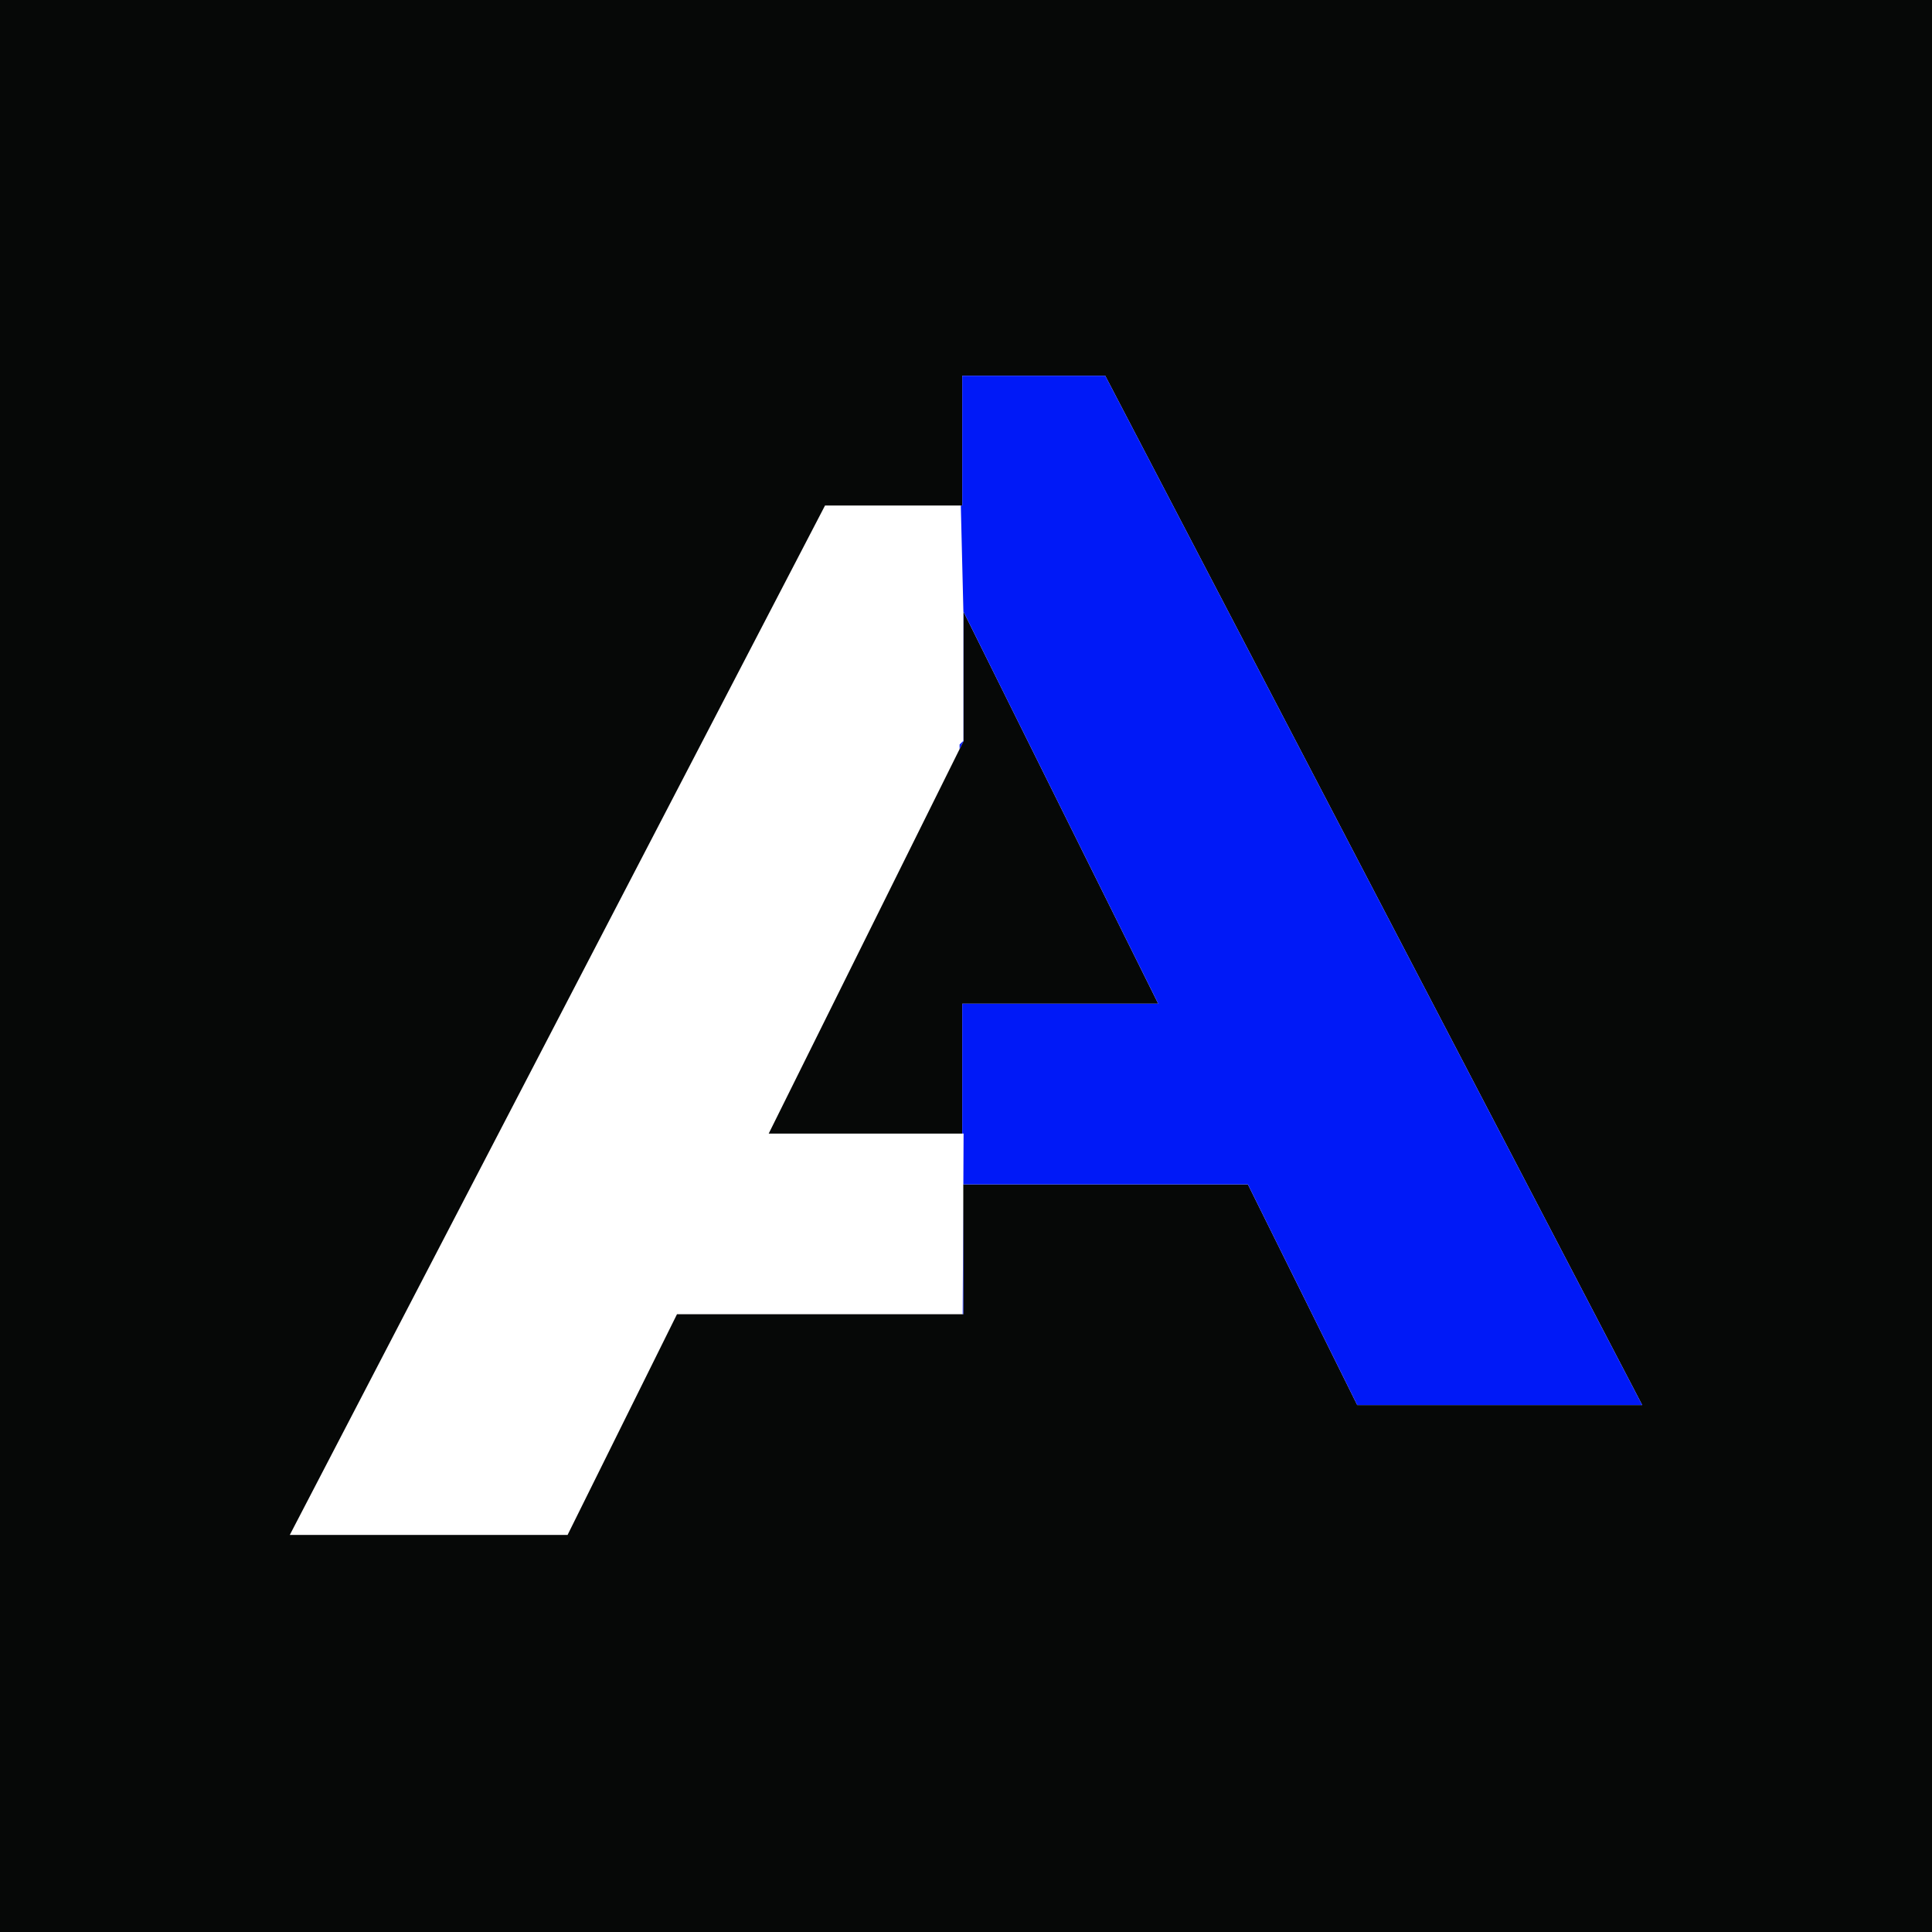
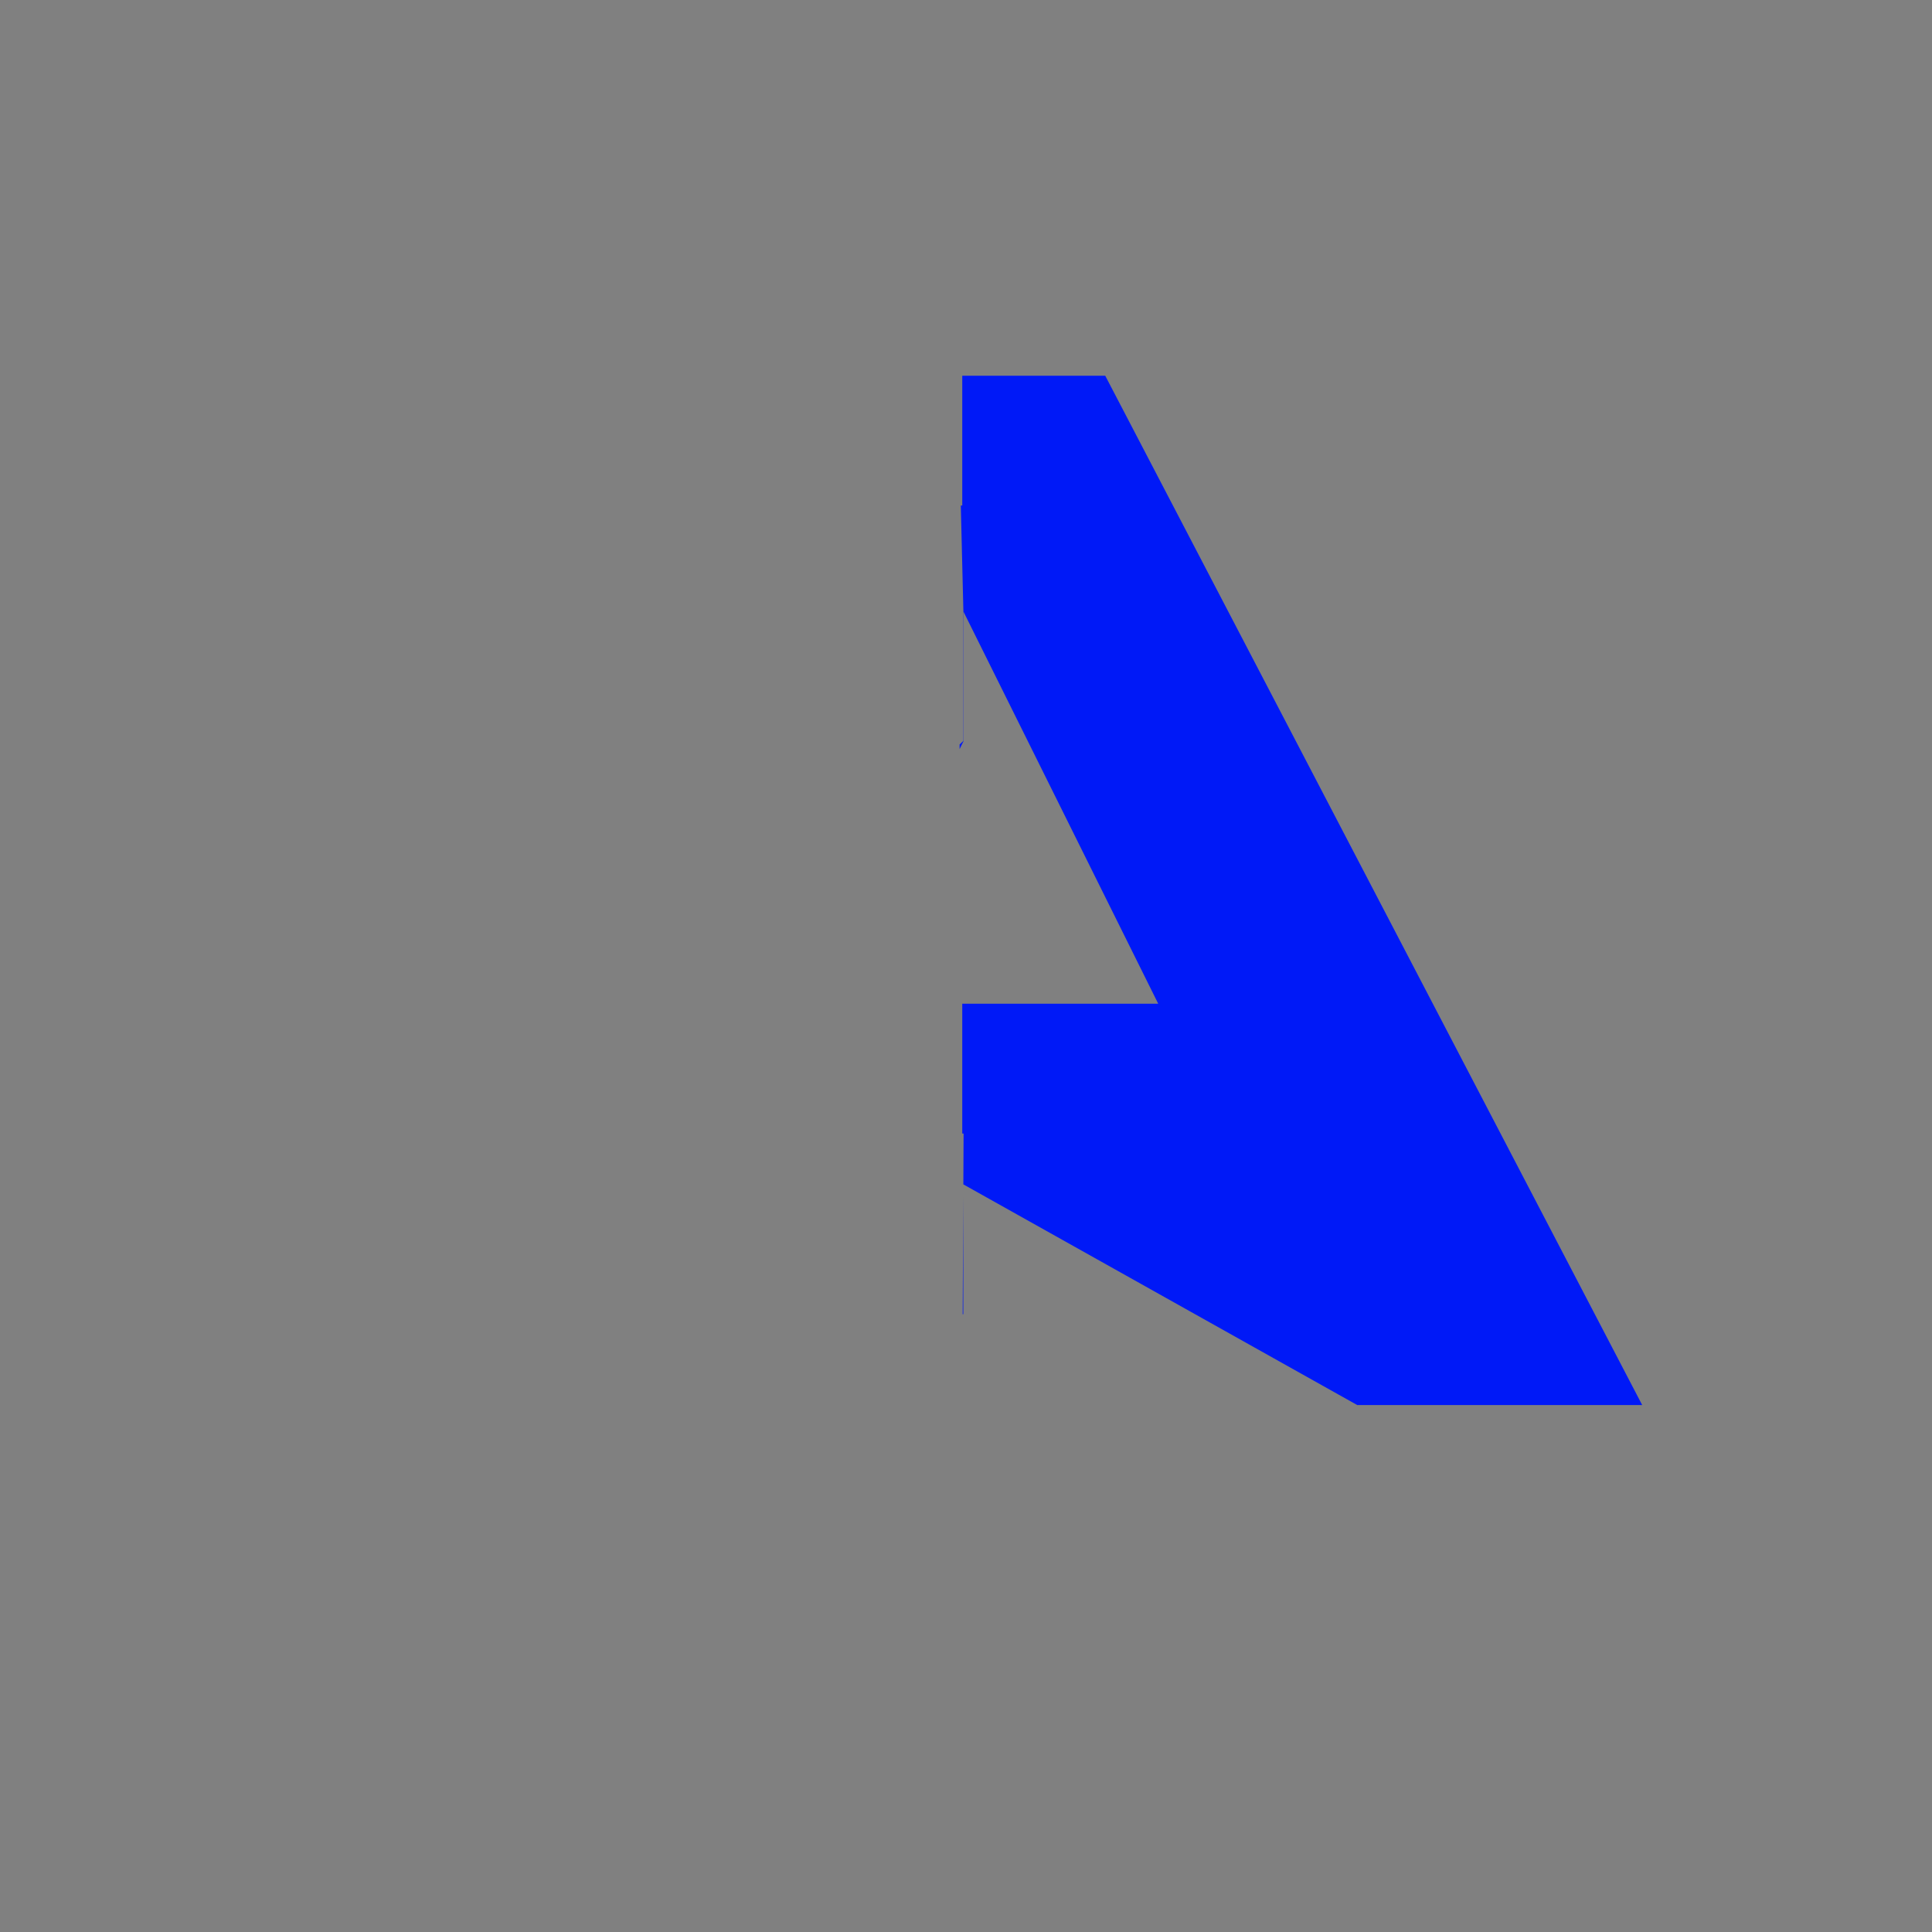
<svg xmlns="http://www.w3.org/2000/svg" width="32" height="32" viewBox="0 0 32 32" fill="none">
  <rect x="0" y="0" width="32" height="32" fill="#808080" stroke="none" />
  <g clip-path="url(#clip0_198_1982)">
-     <rect width="32" height="32" fill="#060807" />
-     <path d="M15.933 0L32 -0.108V32L15.933 32.109V0Z" fill="#060807" />
-     <path d="M15.938 6.223V8.373H13.665L4.8 25.423H9.401L11.213 21.768H15.955V19.617H20.669L22.48 23.272H27.2L18.306 6.223H15.938ZM15.938 16.625V18.776H12.732L15.96 12.274V10.134L19.184 16.625H15.938Z" fill="white" />
-     <path fill-rule="evenodd" clip-rule="evenodd" d="M15.945 21.768H15.955V19.823L15.945 21.768ZM15.956 19.617H20.669L22.48 23.272H27.2L18.306 6.223H15.938V8.373H15.914L15.957 10.138V12.271L15.894 12.331V12.407L15.96 12.274V10.134L19.184 16.625H15.938V18.775H15.96L15.956 19.617Z" fill="#0019F7" />
+     <path fill-rule="evenodd" clip-rule="evenodd" d="M15.945 21.768H15.955V19.823L15.945 21.768ZM15.956 19.617L22.48 23.272H27.2L18.306 6.223H15.938V8.373H15.914L15.957 10.138V12.271L15.894 12.331V12.407L15.96 12.274V10.134L19.184 16.625H15.938V18.775H15.96L15.956 19.617Z" fill="#0019F7" />
  </g>
  <defs>
    <clipPath id="clip0_198_1982">
      <rect width="32" height="32" fill="white" />
    </clipPath>
  </defs>
</svg>